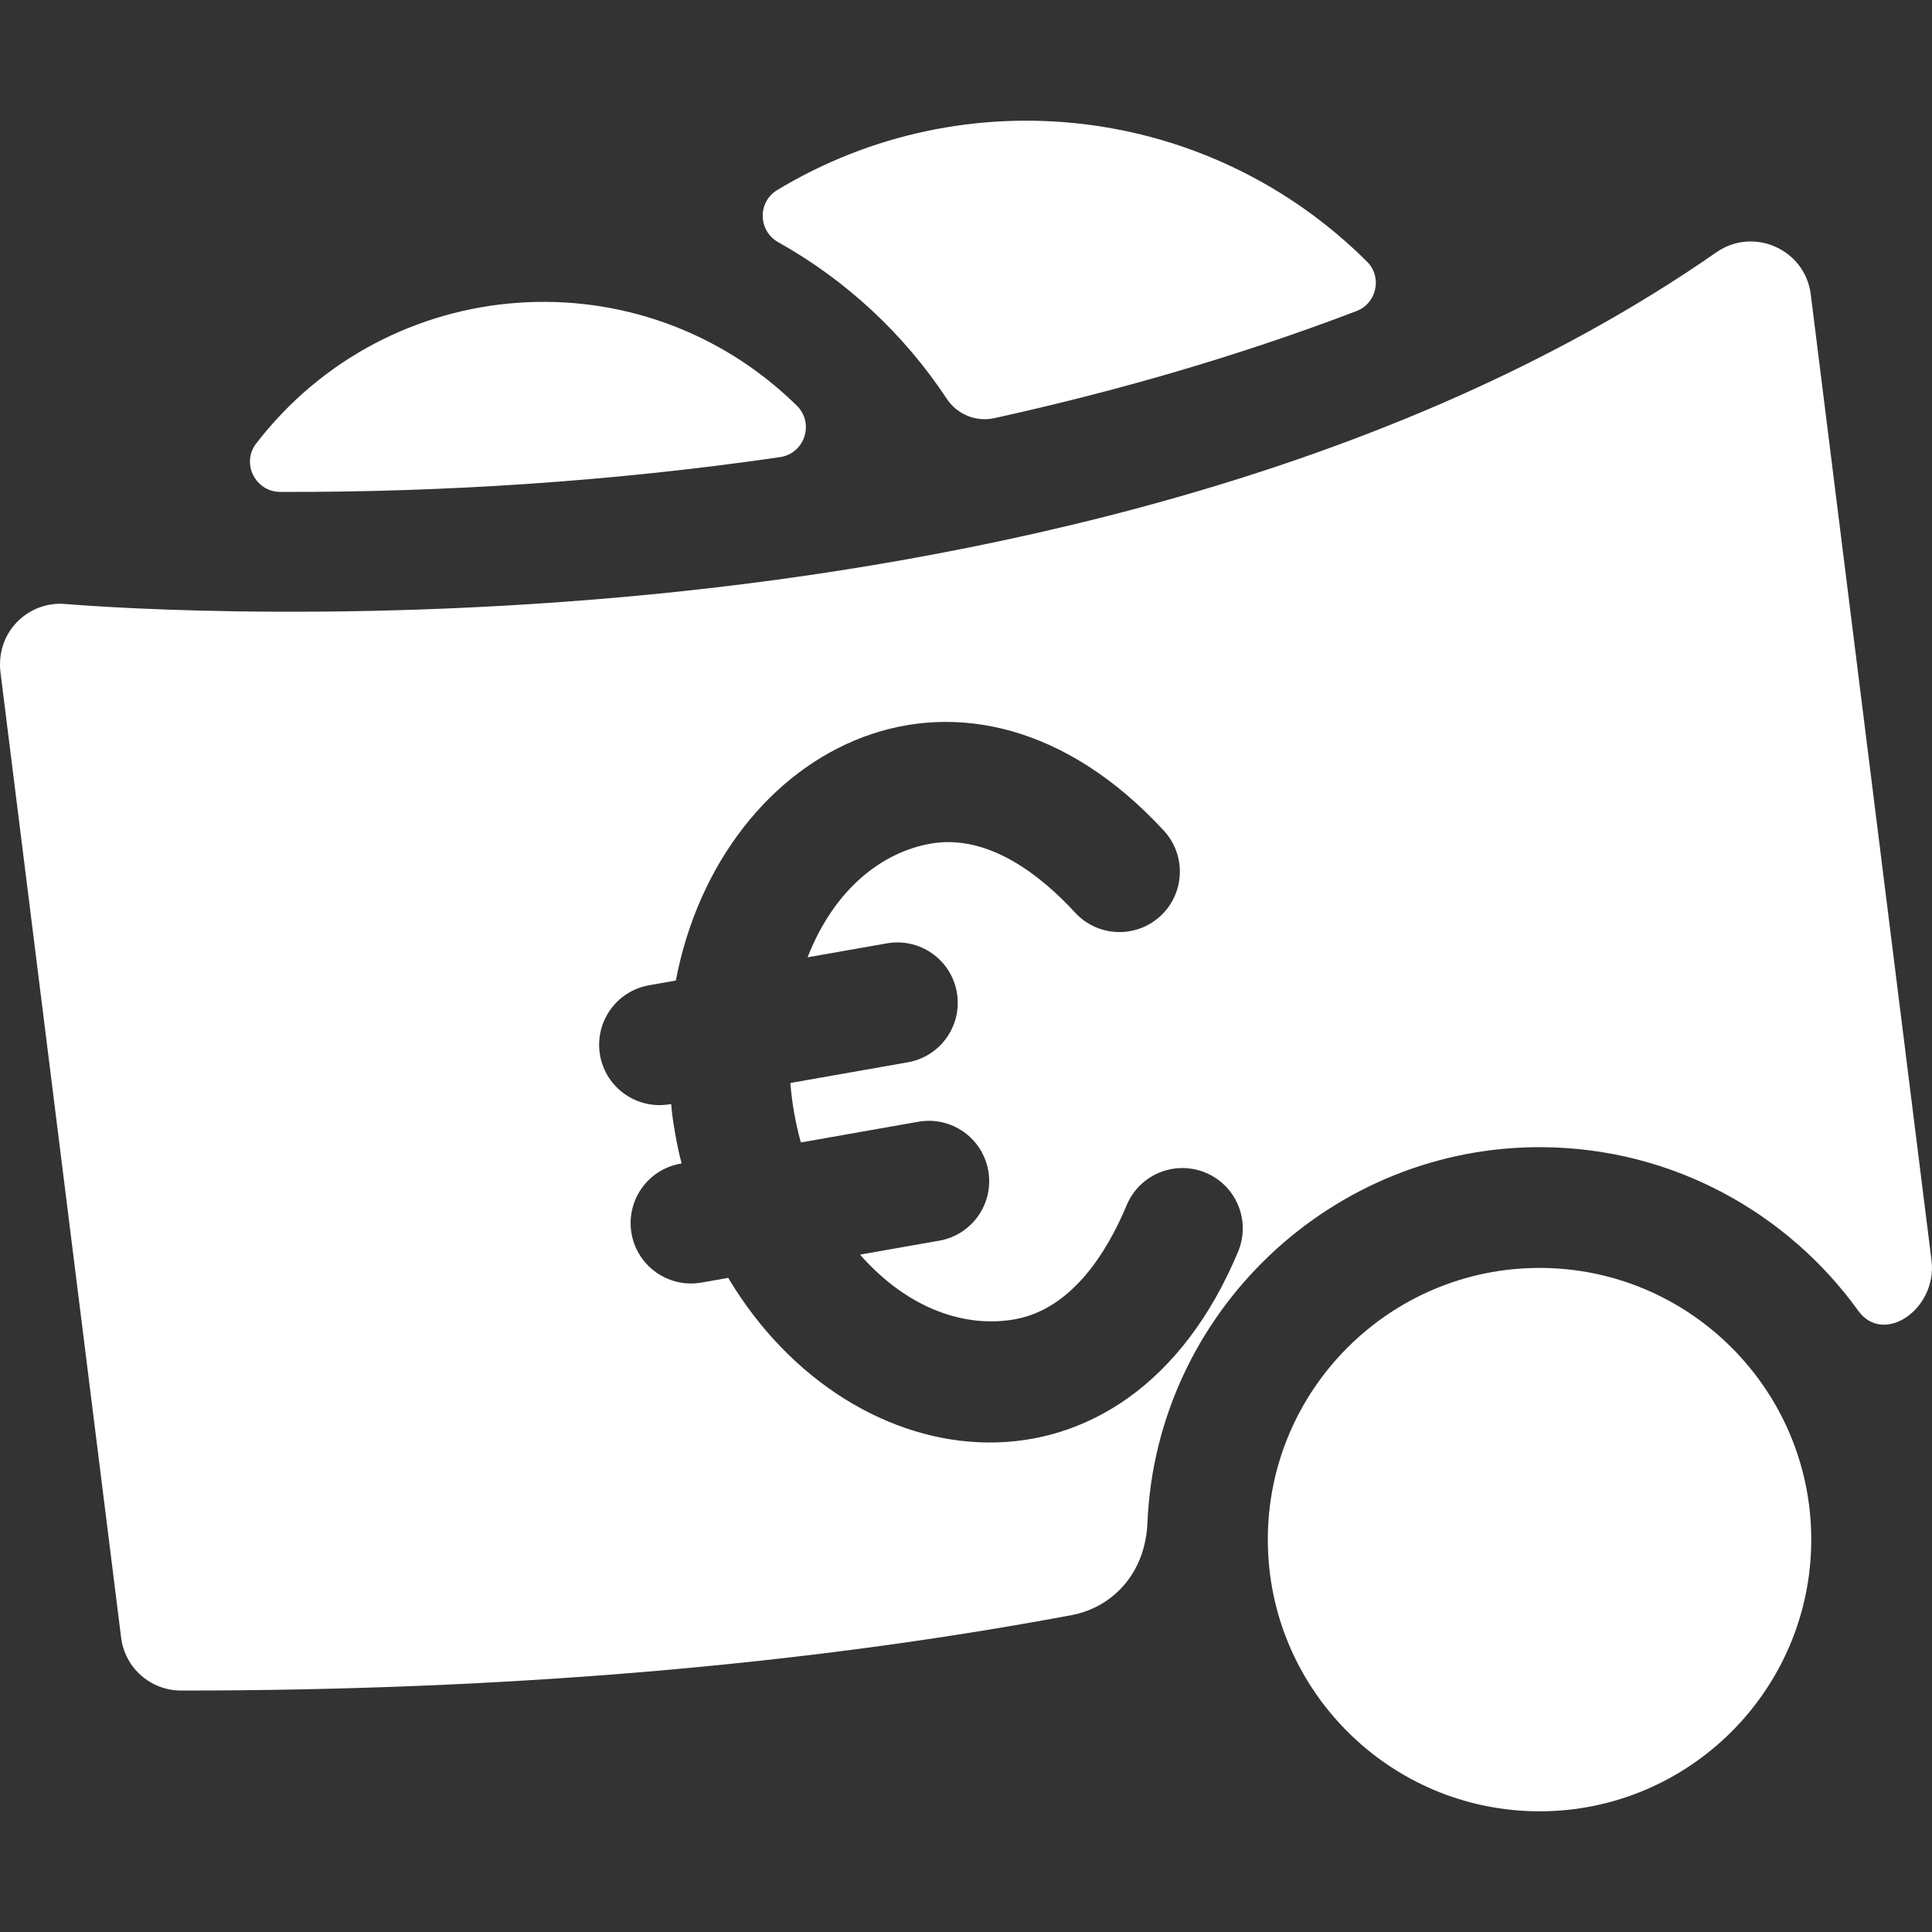
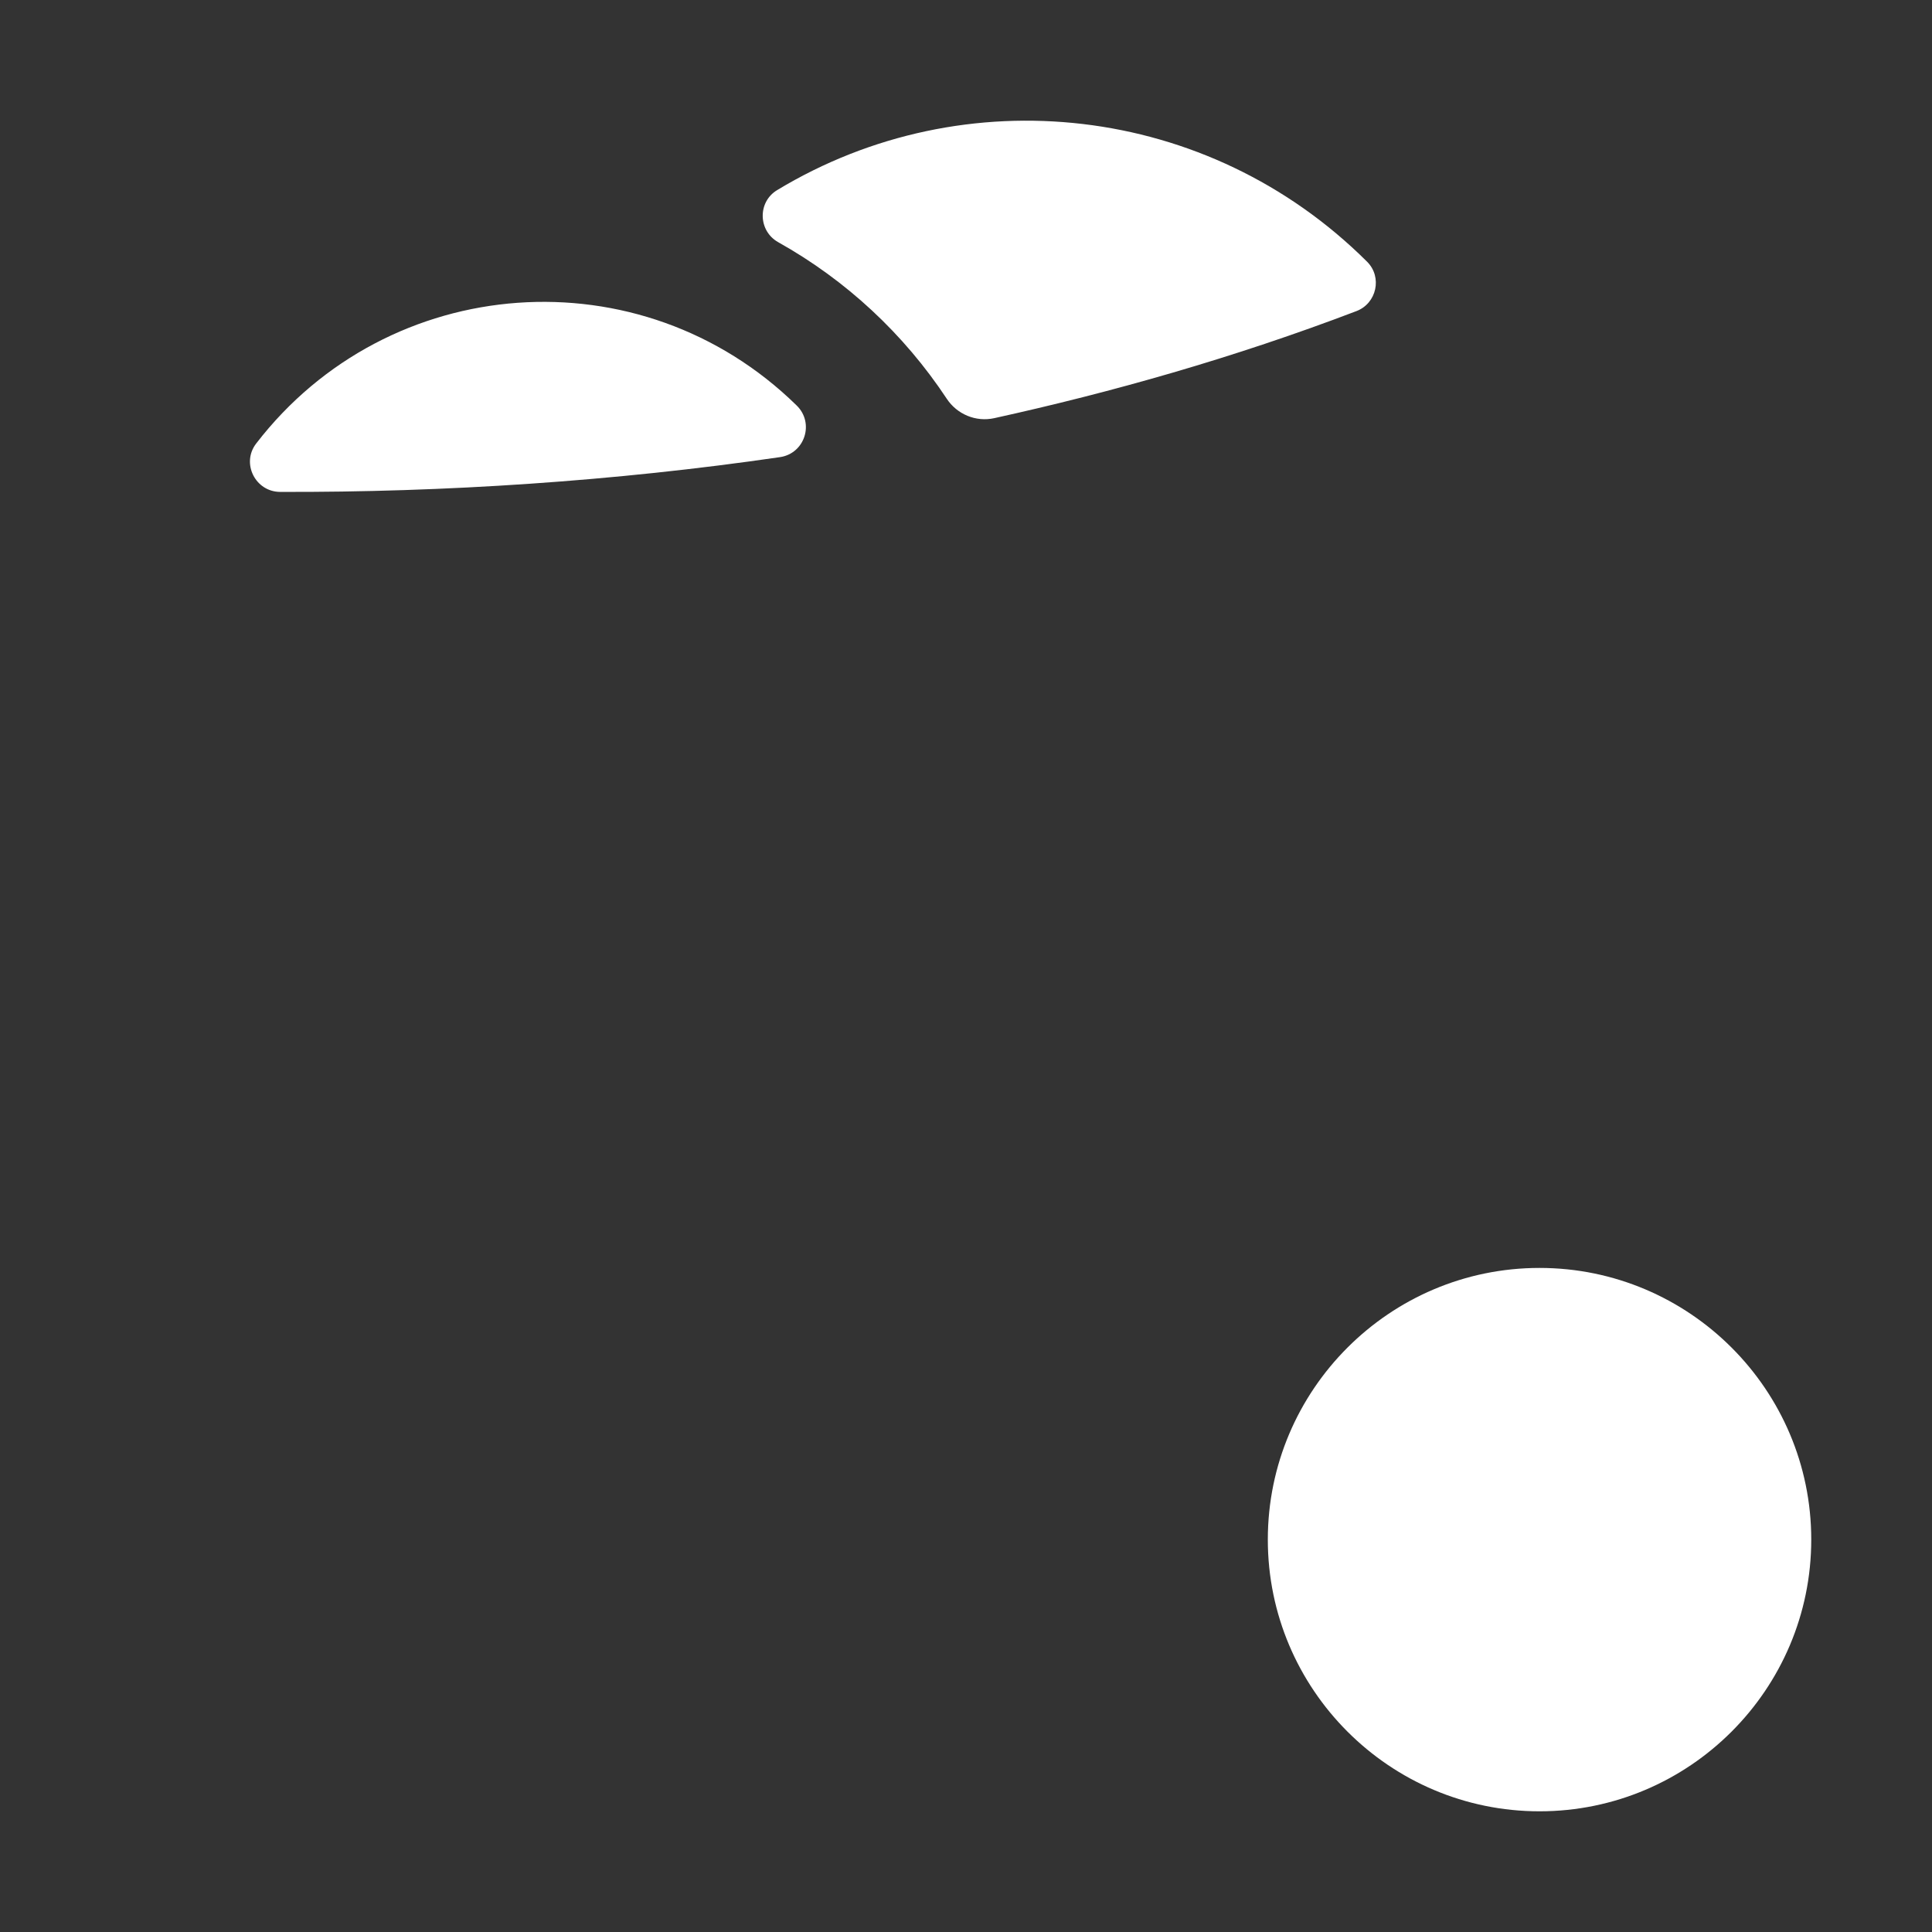
<svg xmlns="http://www.w3.org/2000/svg" width="36" height="36" viewBox="0 0 36 36" fill="none">
  <rect x="0" y="0" width="36" height="36" fill="#333333" stroke="none" />
  <g clip-path="url(#clip0_217_265)">
-     <path d="M35.991 23.486L33.741 5.486C33.636 4.646 32.675 4.22 31.983 4.701C25.873 8.949 17.864 10.508 12.221 11.067C6.046 11.678 1.273 11.259 1.225 11.255C0.538 11.192 -0.086 11.767 0.01 12.538L2.257 30.515C2.327 31.078 2.806 31.501 3.374 31.501C9.419 31.501 14.977 31.029 19.965 30.096C20.707 29.957 21.34 29.343 21.381 28.373C21.547 24.453 24.829 21.341 28.752 21.376C31.168 21.397 33.307 22.595 34.625 24.423C35.098 25.081 36.103 24.39 35.991 23.486ZM23.07 23.323C21 28.284 15.879 27.682 13.569 23.811C13.044 23.904 13.005 23.916 12.874 23.916C12.338 23.916 11.864 23.532 11.768 22.986C11.66 22.375 12.068 21.791 12.68 21.683C12.727 21.675 12.688 21.726 12.582 21.129C12.477 20.533 12.531 20.567 12.485 20.575C11.873 20.683 11.289 20.274 11.181 19.663C11.074 19.051 11.482 18.467 12.094 18.359L12.593 18.271C13.437 13.857 18.033 11.514 21.688 15.48C22.108 15.937 22.079 16.649 21.622 17.07C21.166 17.491 20.454 17.462 20.033 17.005C19.397 16.314 18.414 15.531 17.341 15.72C16.445 15.878 15.551 16.552 15.048 17.838L16.526 17.578C17.138 17.47 17.721 17.878 17.829 18.49C17.937 19.102 17.529 19.686 16.917 19.794L14.727 20.18C14.757 20.555 14.822 20.925 14.923 21.288L17.112 20.902C17.724 20.794 18.307 21.202 18.415 21.814C18.523 22.426 18.115 23.01 17.503 23.118L16.025 23.378C16.937 24.414 18.008 24.742 18.904 24.584C19.976 24.395 20.632 23.323 20.994 22.457C21.233 21.883 21.892 21.613 22.466 21.852C23.039 22.091 23.31 22.75 23.07 23.323Z" fill="white" />
    <path d="M28.687 33.751C25.895 33.751 23.624 31.48 23.624 28.688C23.624 25.897 25.895 23.626 28.687 23.626C31.479 23.626 33.75 25.897 33.75 28.688C33.75 31.48 31.479 33.751 28.687 33.751ZM14.48 3.543C14.113 3.765 14.126 4.303 14.501 4.513C15.765 5.22 16.841 6.22 17.64 7.428C17.833 7.721 18.184 7.867 18.526 7.792C20.703 7.313 22.994 6.667 25.275 5.797C25.653 5.653 25.761 5.163 25.474 4.877C22.512 1.925 17.973 1.43 14.48 3.543ZM4.773 8.265C4.491 8.632 4.758 9.164 5.22 9.166C8.276 9.176 11.454 8.967 14.534 8.518C14.997 8.45 15.18 7.883 14.845 7.556C11.942 4.71 7.238 5.062 4.773 8.265Z" fill="white" />
  </g>
  <defs>
    <clipPath id="clip0_217_265">
      <rect width="36" height="36" fill="white" />
    </clipPath>
  </defs>
</svg>